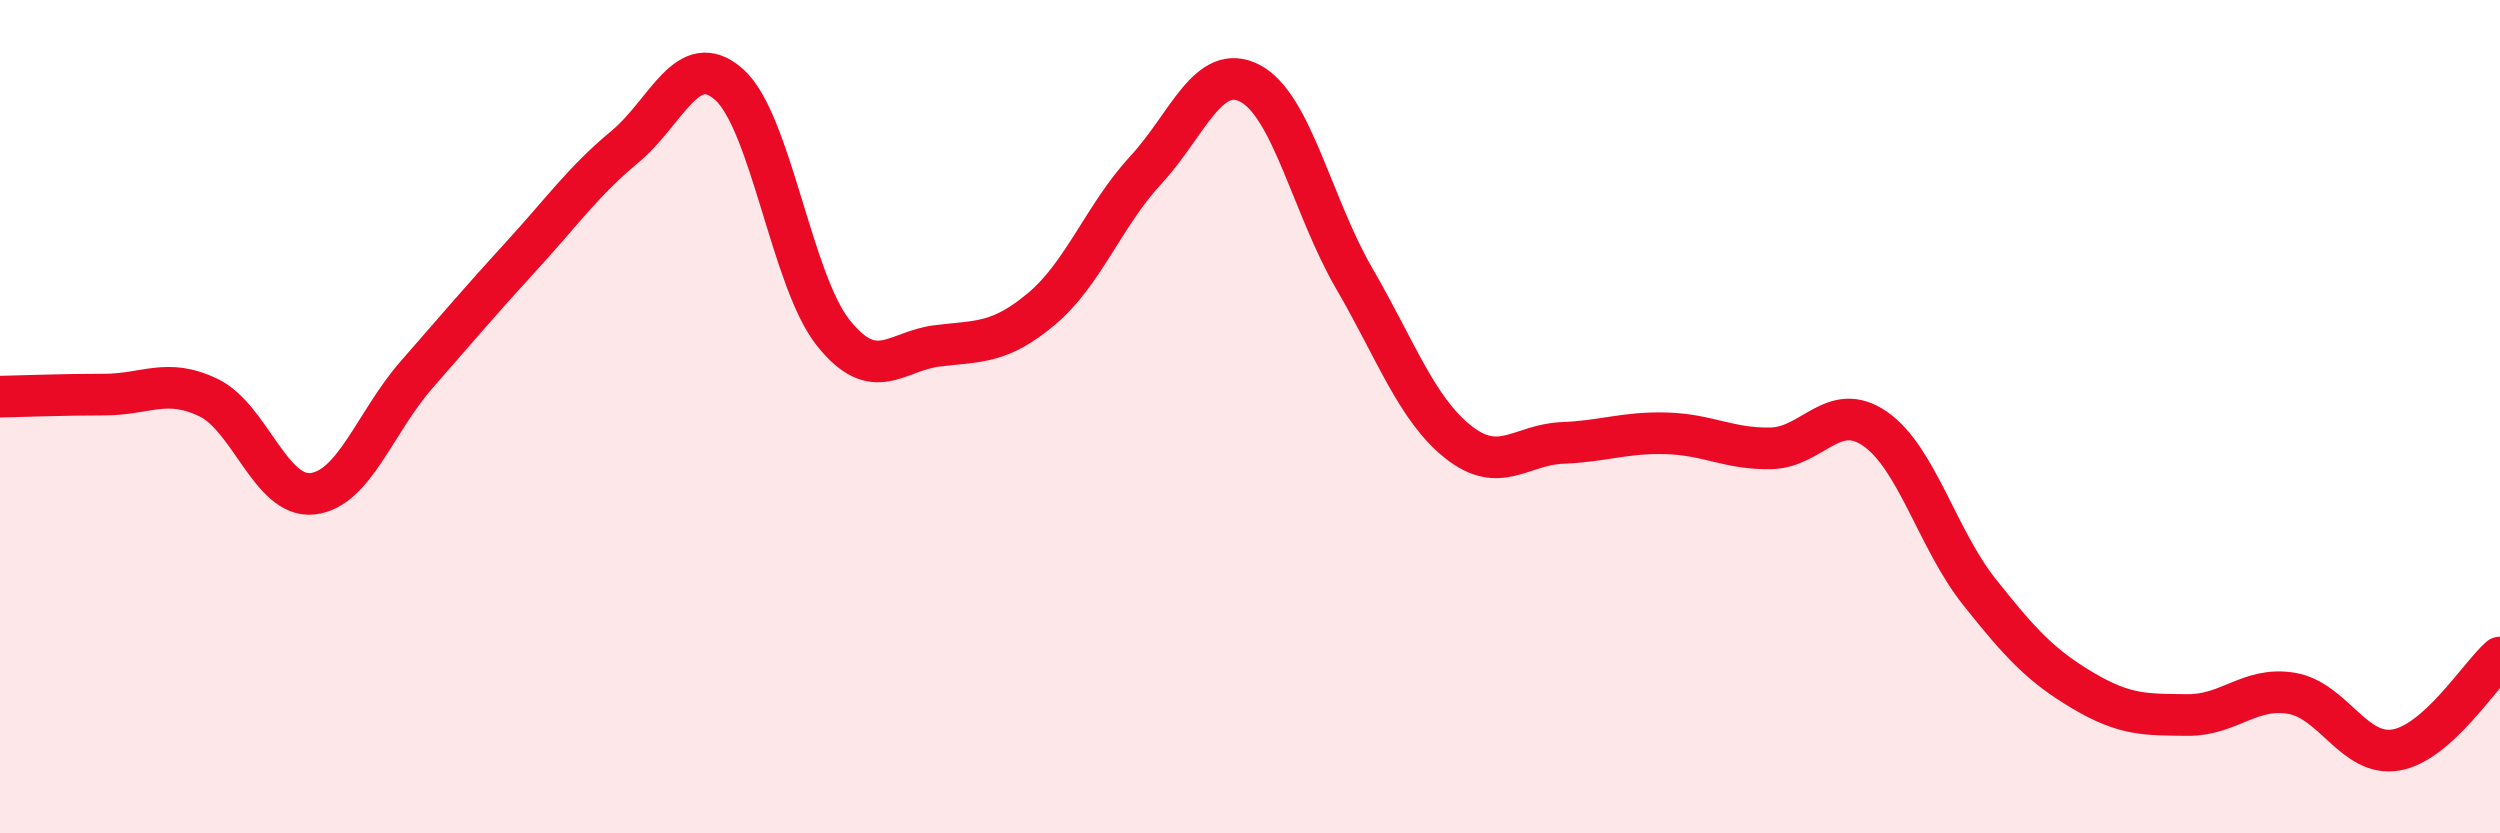
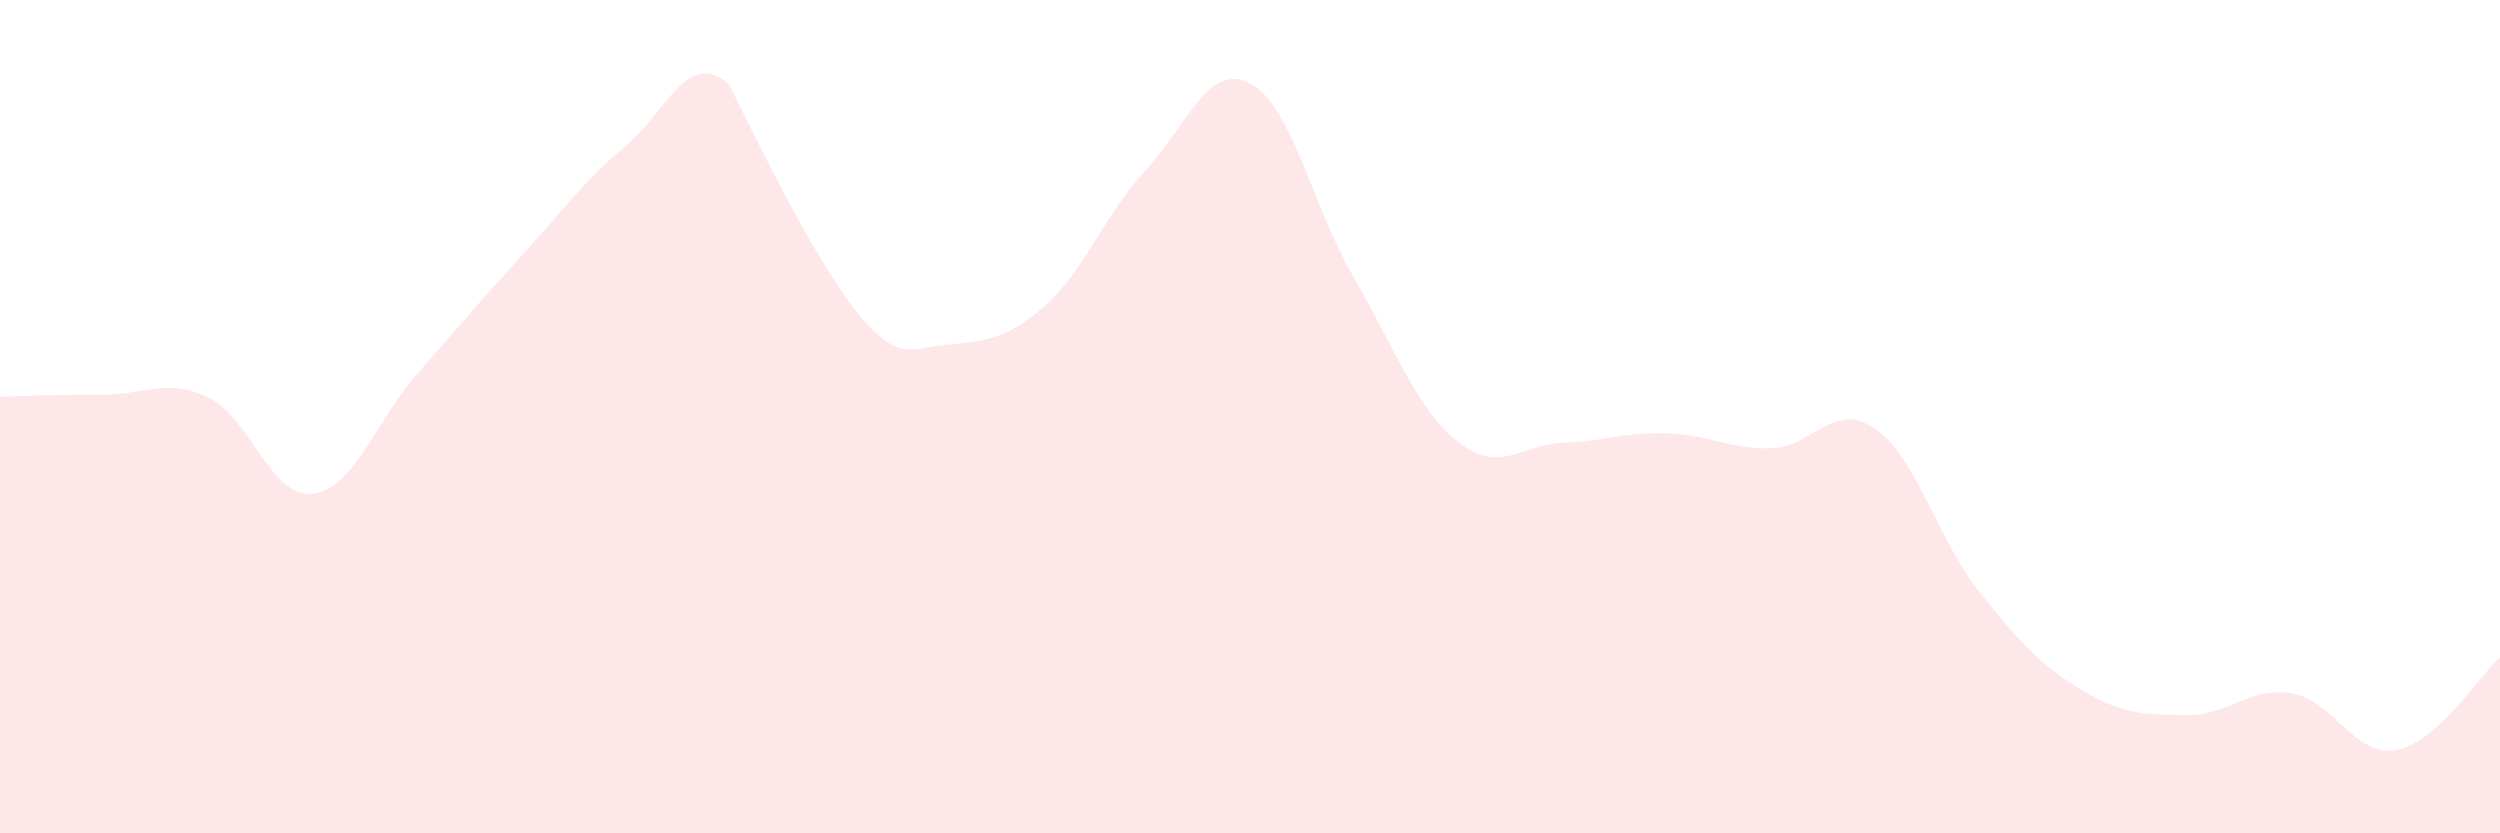
<svg xmlns="http://www.w3.org/2000/svg" width="60" height="20" viewBox="0 0 60 20">
-   <path d="M 0,9.52 C 0.5,9.51 1.5,9.47 2.5,9.47 C 3.5,9.47 4,9.06 5,9.54 C 6,10.02 6.5,11.96 7.5,11.85 C 8.5,11.74 9,10.13 10,8.99 C 11,7.85 11.5,7.25 12.5,6.16 C 13.5,5.07 14,4.35 15,3.52 C 16,2.69 16.5,1.14 17.5,2.03 C 18.5,2.92 19,6.74 20,7.99 C 21,9.24 21.5,8.42 22.5,8.3 C 23.5,8.18 24,8.25 25,7.41 C 26,6.57 26.5,5.16 27.5,4.08 C 28.5,3 29,1.48 30,2 C 31,2.52 31.5,4.96 32.5,6.68 C 33.5,8.4 34,9.82 35,10.61 C 36,11.4 36.5,10.67 37.5,10.63 C 38.5,10.59 39,10.37 40,10.4 C 41,10.43 41.5,10.78 42.5,10.76 C 43.5,10.74 44,9.6 45,10.29 C 46,10.98 46.5,12.94 47.5,14.2 C 48.5,15.46 49,15.99 50,16.58 C 51,17.17 51.5,17.15 52.5,17.16 C 53.5,17.17 54,16.47 55,16.64 C 56,16.81 56.5,18.17 57.5,18 C 58.5,17.83 59.5,16.22 60,15.78L60 20L0 20Z" fill="#EB0A25" opacity="0.1" stroke-linecap="round" stroke-linejoin="round" />
-   <path d="M 0,9.52 C 0.5,9.51 1.5,9.47 2.5,9.47 C 3.5,9.47 4,9.06 5,9.54 C 6,10.02 6.5,11.96 7.5,11.85 C 8.5,11.74 9,10.13 10,8.99 C 11,7.85 11.5,7.25 12.5,6.16 C 13.5,5.07 14,4.35 15,3.52 C 16,2.69 16.5,1.14 17.5,2.03 C 18.5,2.92 19,6.74 20,7.99 C 21,9.24 21.5,8.42 22.5,8.3 C 23.5,8.18 24,8.25 25,7.41 C 26,6.57 26.5,5.16 27.5,4.08 C 28.5,3 29,1.48 30,2 C 31,2.52 31.5,4.96 32.5,6.68 C 33.5,8.4 34,9.82 35,10.61 C 36,11.4 36.5,10.67 37.5,10.63 C 38.5,10.59 39,10.37 40,10.4 C 41,10.43 41.5,10.78 42.5,10.76 C 43.5,10.74 44,9.6 45,10.29 C 46,10.98 46.5,12.94 47.5,14.2 C 48.5,15.46 49,15.99 50,16.58 C 51,17.17 51.5,17.15 52.5,17.16 C 53.5,17.17 54,16.47 55,16.64 C 56,16.81 56.5,18.17 57.5,18 C 58.5,17.83 59.5,16.22 60,15.78" stroke="#EB0A25" stroke-width="1" fill="none" stroke-linecap="round" stroke-linejoin="round" />
+   <path d="M 0,9.52 C 0.5,9.51 1.5,9.47 2.5,9.47 C 3.5,9.47 4,9.06 5,9.54 C 6,10.02 6.5,11.96 7.5,11.85 C 8.5,11.74 9,10.13 10,8.99 C 11,7.85 11.5,7.25 12.5,6.16 C 13.5,5.07 14,4.35 15,3.52 C 16,2.69 16.5,1.14 17.5,2.03 C 21,9.24 21.5,8.42 22.5,8.3 C 23.5,8.18 24,8.25 25,7.41 C 26,6.57 26.5,5.16 27.5,4.08 C 28.5,3 29,1.48 30,2 C 31,2.52 31.5,4.96 32.5,6.68 C 33.5,8.4 34,9.82 35,10.61 C 36,11.4 36.5,10.67 37.5,10.63 C 38.5,10.59 39,10.37 40,10.4 C 41,10.43 41.5,10.78 42.5,10.76 C 43.5,10.74 44,9.6 45,10.29 C 46,10.98 46.5,12.94 47.5,14.2 C 48.5,15.46 49,15.99 50,16.58 C 51,17.17 51.5,17.15 52.5,17.16 C 53.5,17.17 54,16.47 55,16.64 C 56,16.81 56.5,18.17 57.5,18 C 58.5,17.83 59.5,16.22 60,15.78L60 20L0 20Z" fill="#EB0A25" opacity="0.1" stroke-linecap="round" stroke-linejoin="round" />
</svg>